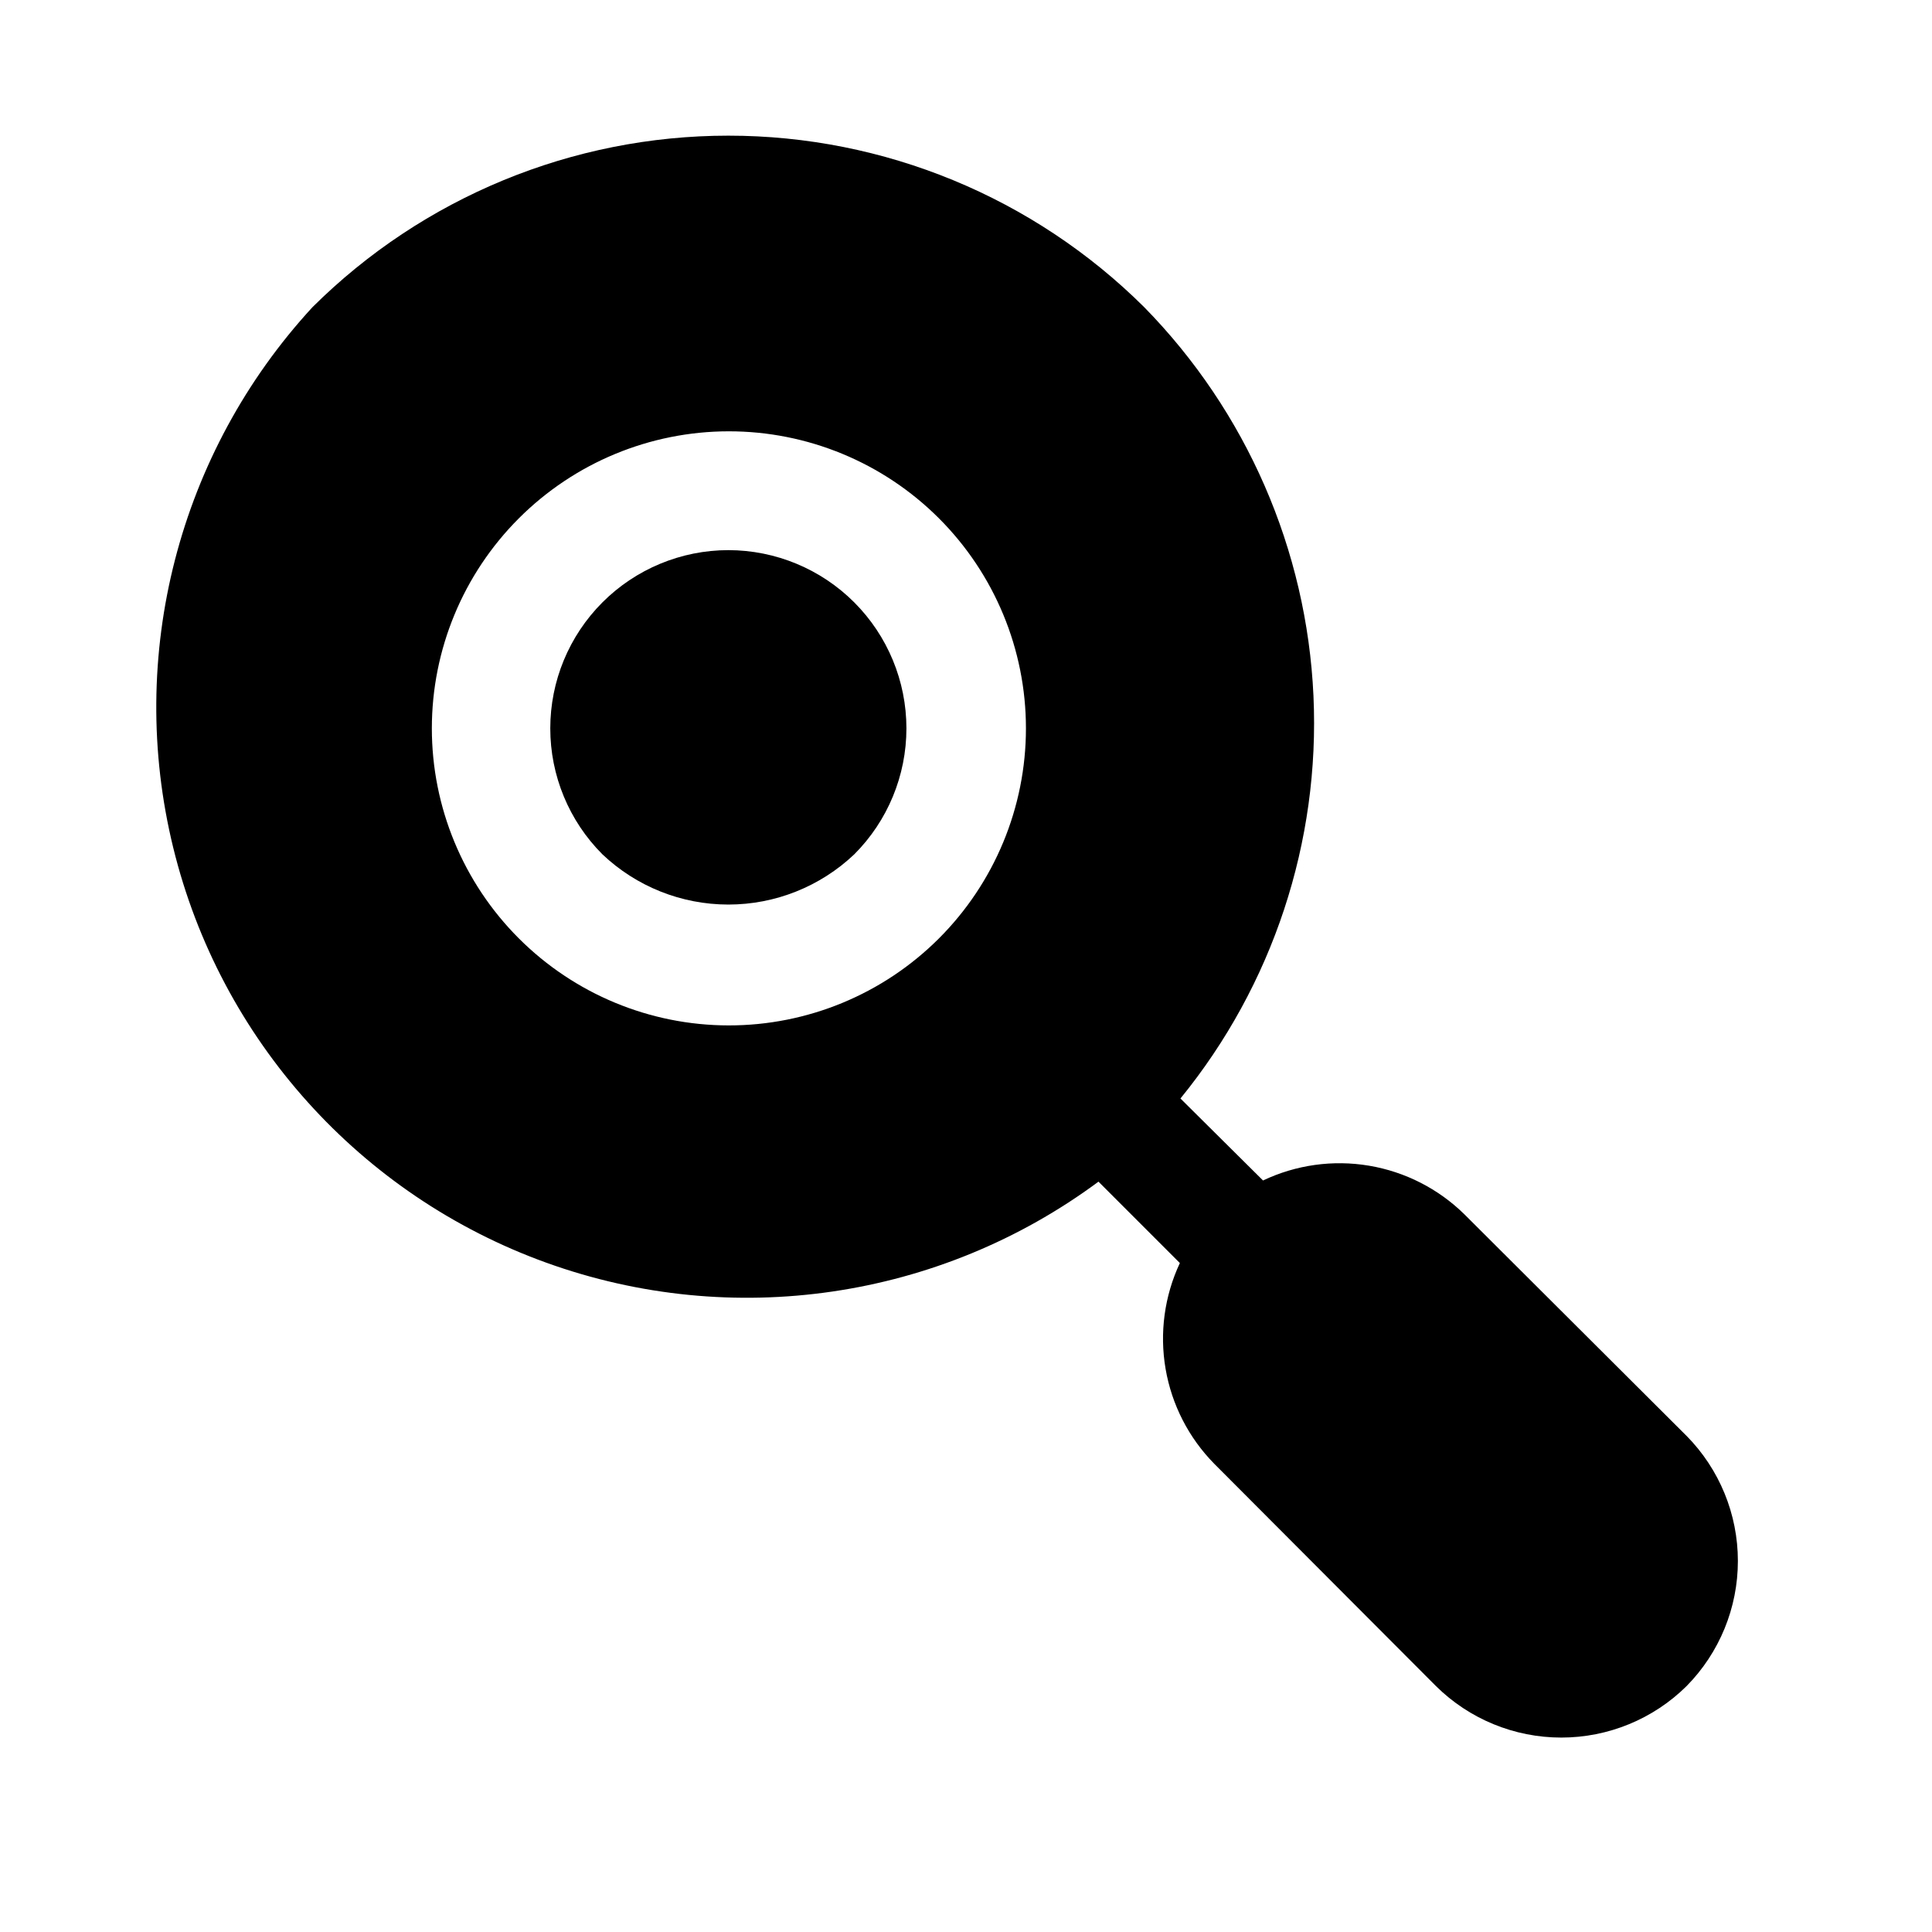
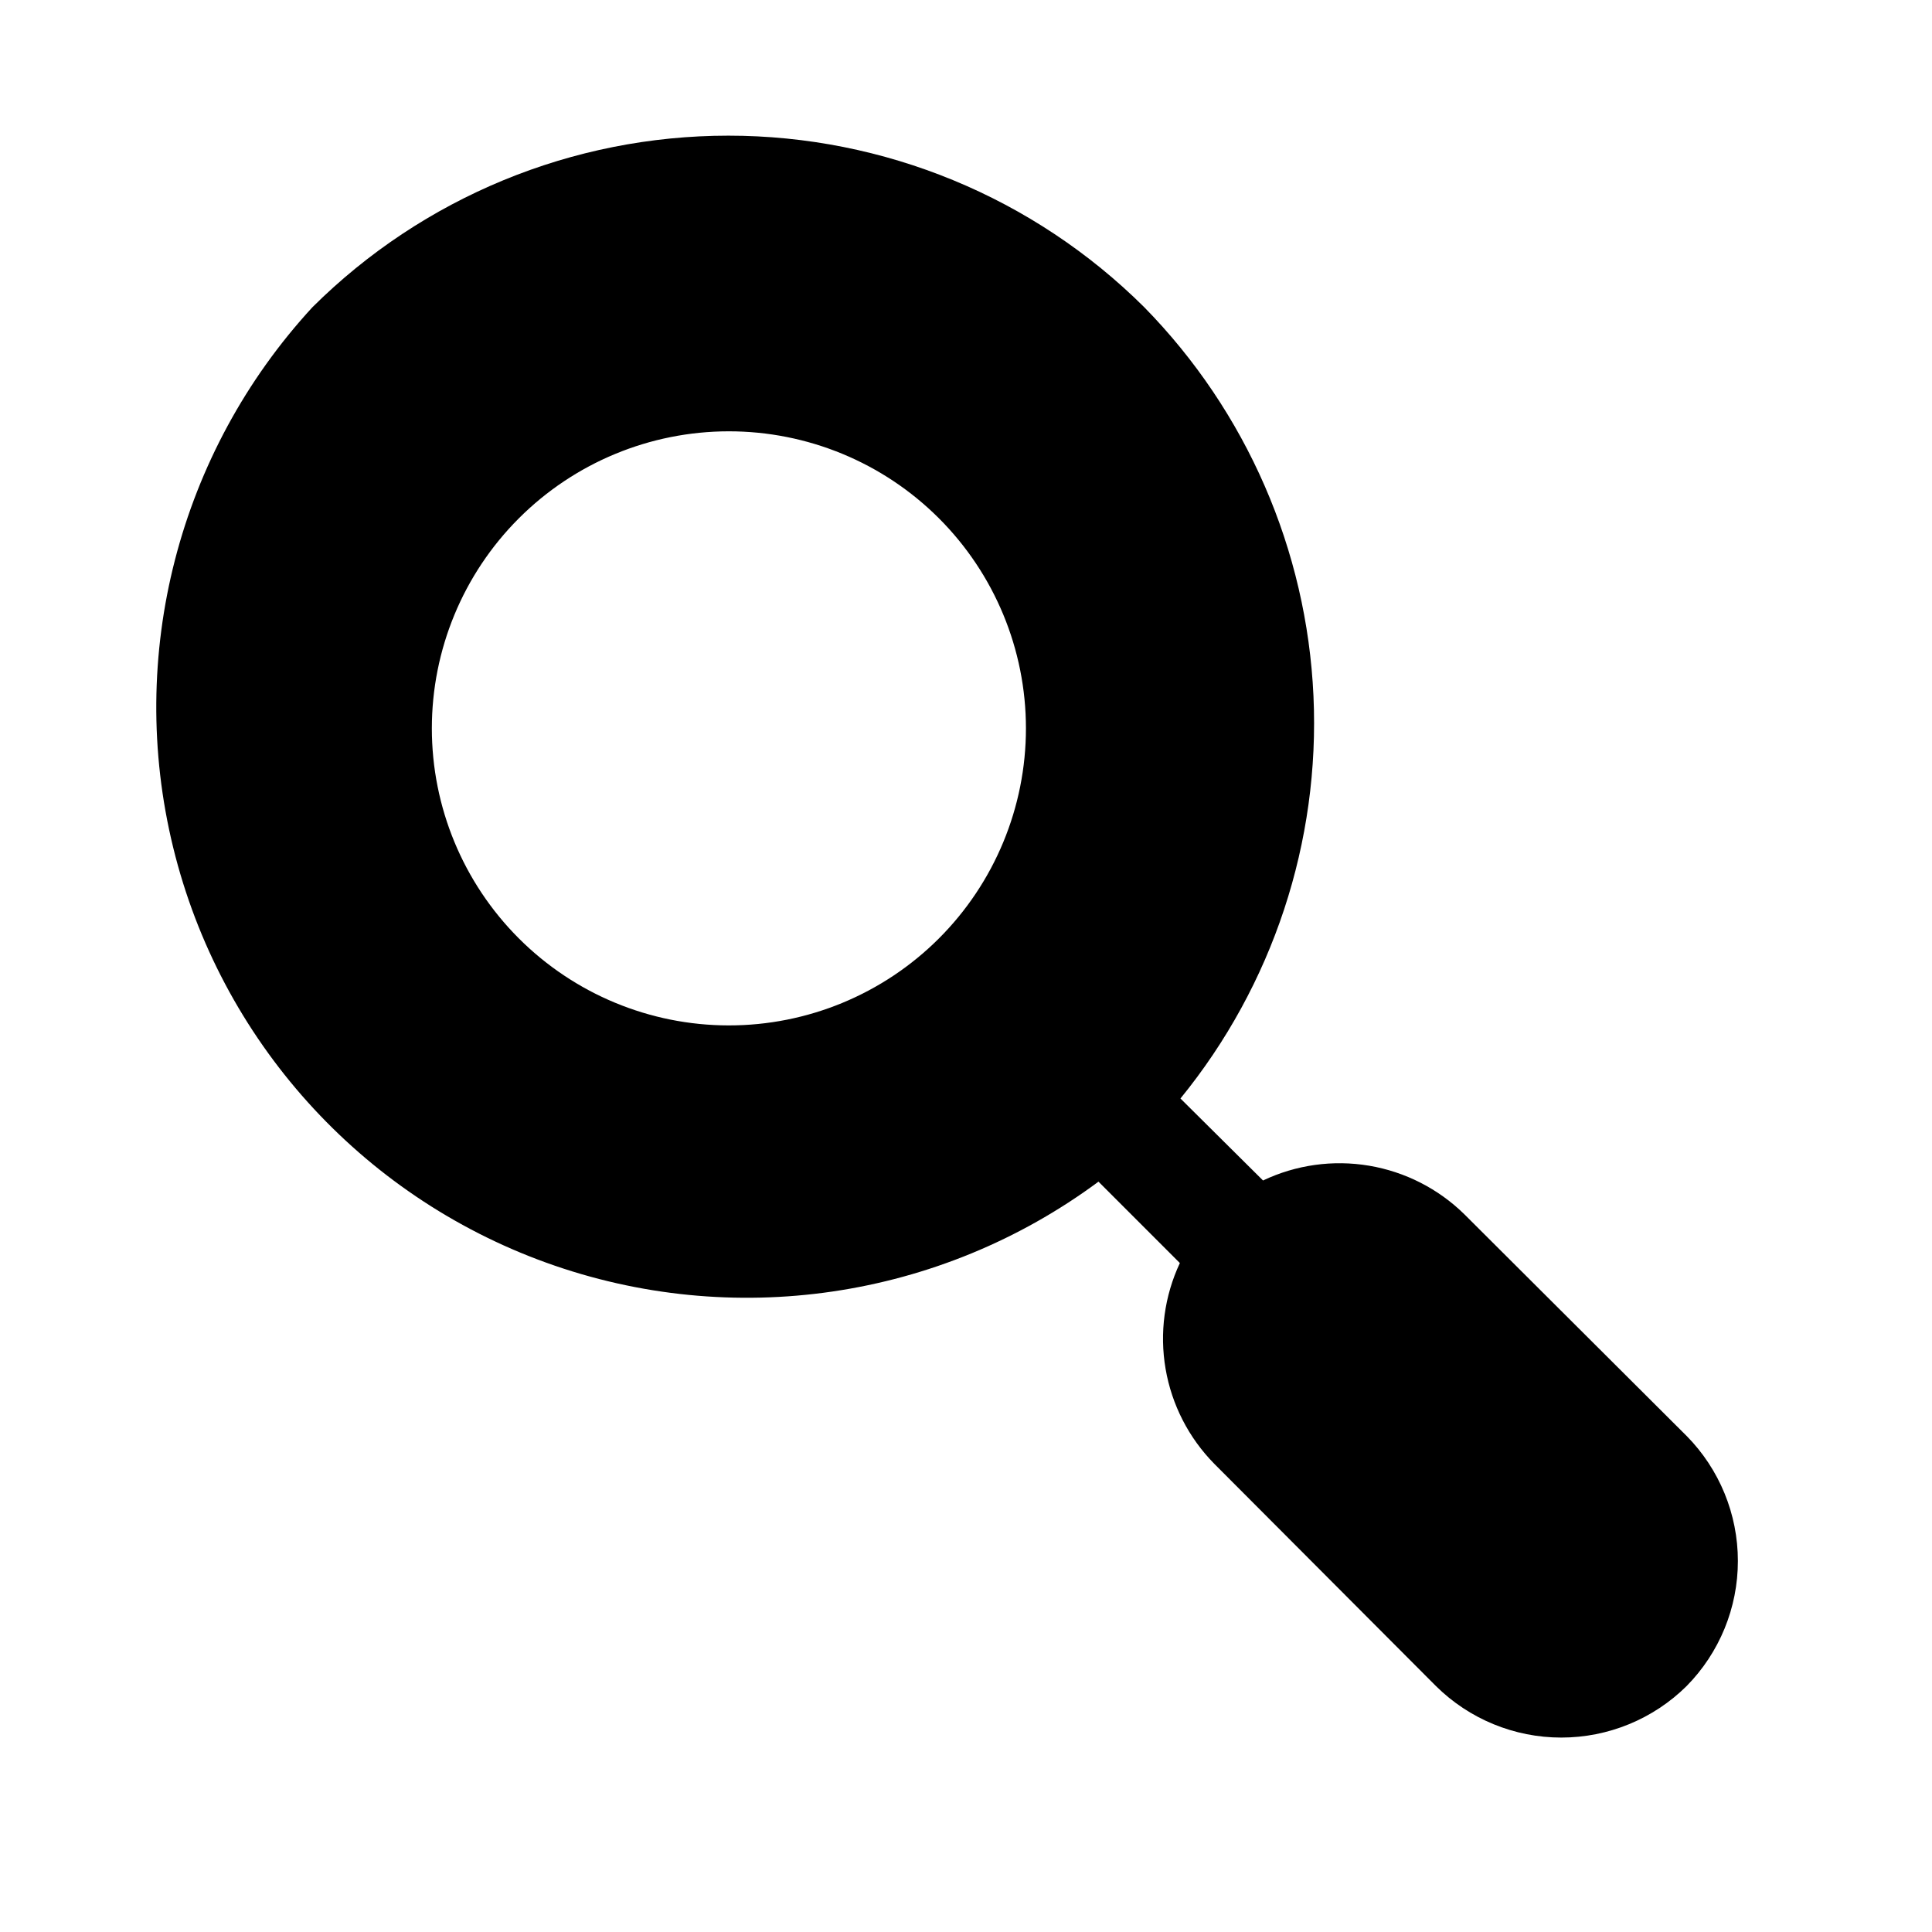
<svg xmlns="http://www.w3.org/2000/svg" fill="#000000" width="800px" height="800px" version="1.1" viewBox="144 144 512 512">
  <g>
-     <path d="m337.02 289.79c-12.52 0.012-24.523 4.992-33.371 13.848s-13.82 20.859-13.82 33.379 4.965 24.527 13.812 33.383c9.012 8.551 20.957 13.316 33.379 13.316 12.418 0 24.367-4.766 33.375-13.316 8.848-8.855 13.816-20.863 13.816-33.383-0.004-12.52-4.977-24.523-13.824-33.379s-20.852-13.836-33.367-13.848z" />
    <path d="m590.97 524.54-58.883-58.727c-6.902-6.785-15.727-11.285-25.273-12.891s-19.355-0.238-28.098 3.918l-21.883-21.727c24.473-30.02 37.023-68.004 35.25-106.69-1.77-38.688-17.742-75.367-44.855-103.02-29.289-29.113-68.91-45.453-110.21-45.453-41.297 0-80.918 16.34-110.21 45.453-35.508 38.547-49.363 92.312-36.906 143.22 12.457 50.91 49.57 92.203 98.867 110 49.297 17.797 104.23 9.738 146.34-21.473l21.566 21.57c-4.098 8.742-5.418 18.527-3.785 28.039 1.633 9.516 6.141 18.301 12.918 25.176l58.727 58.883c8.84 8.75 20.777 13.656 33.219 13.656s24.379-4.906 33.219-13.656c8.703-8.836 13.582-20.738 13.582-33.141 0-12.402-4.879-24.305-13.582-33.141zm-198.21-131.78c-14.773 14.734-34.793 23.004-55.66 22.984-20.867-0.016-40.875-8.32-55.621-23.078-14.75-14.762-23.035-34.773-23.035-55.641 0-20.867 8.285-40.879 23.035-55.641 14.746-14.762 34.754-23.062 55.621-23.082 20.867-0.016 40.887 8.25 55.66 22.988 14.805 14.77 23.125 34.82 23.125 55.734 0 20.91-8.32 40.965-23.125 55.734z" />
  </g>
</svg>